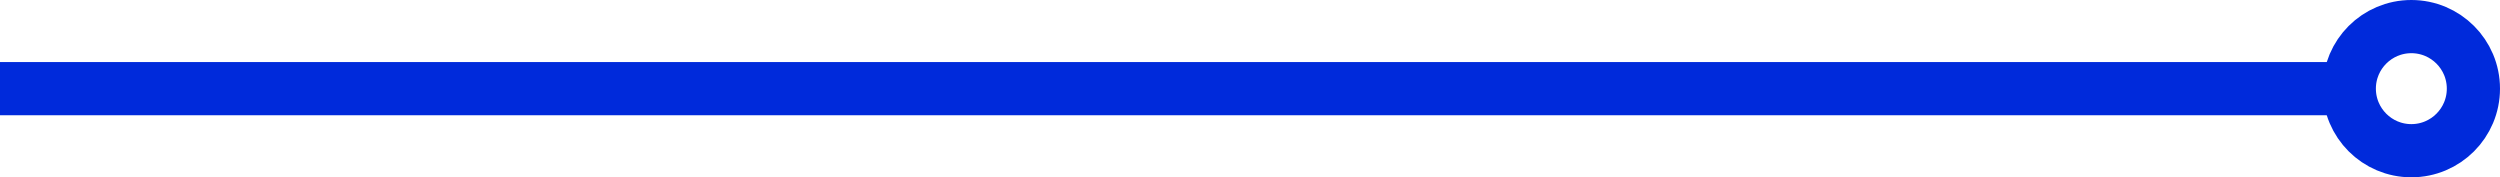
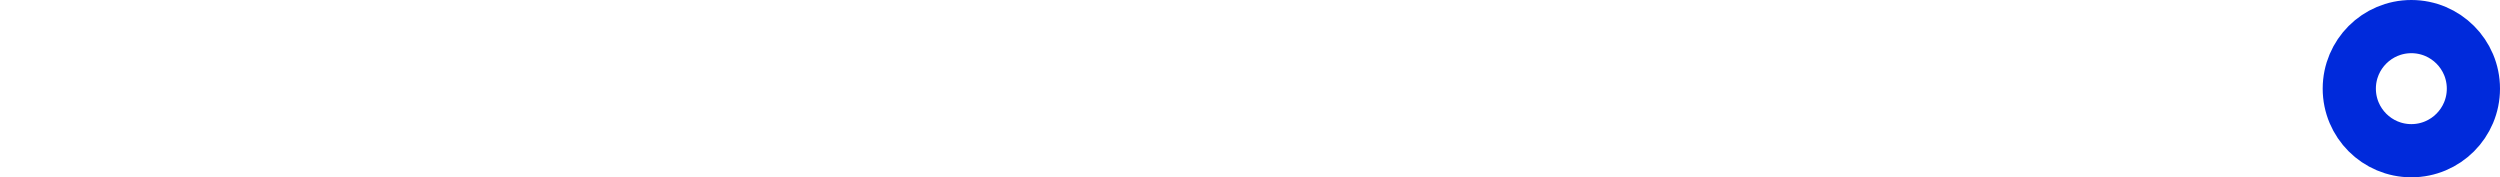
<svg xmlns="http://www.w3.org/2000/svg" width="141" height="10" viewBox="0 0 141 10">
  <g id="Icon-ellipse-linie" transform="translate(-568 -900)">
-     <line id="Linie_142" data-name="Linie 142" x2="133" transform="translate(568 905)" fill="none" stroke="#002adb" stroke-width="3" />
    <g id="Ellipse_165" data-name="Ellipse 165" transform="translate(699 900)" fill="none" stroke="#002adb" stroke-width="3">
-       <circle cx="5" cy="5" r="5" stroke="none" />
      <circle cx="5" cy="5" r="3.5" fill="none" />
    </g>
  </g>
</svg>